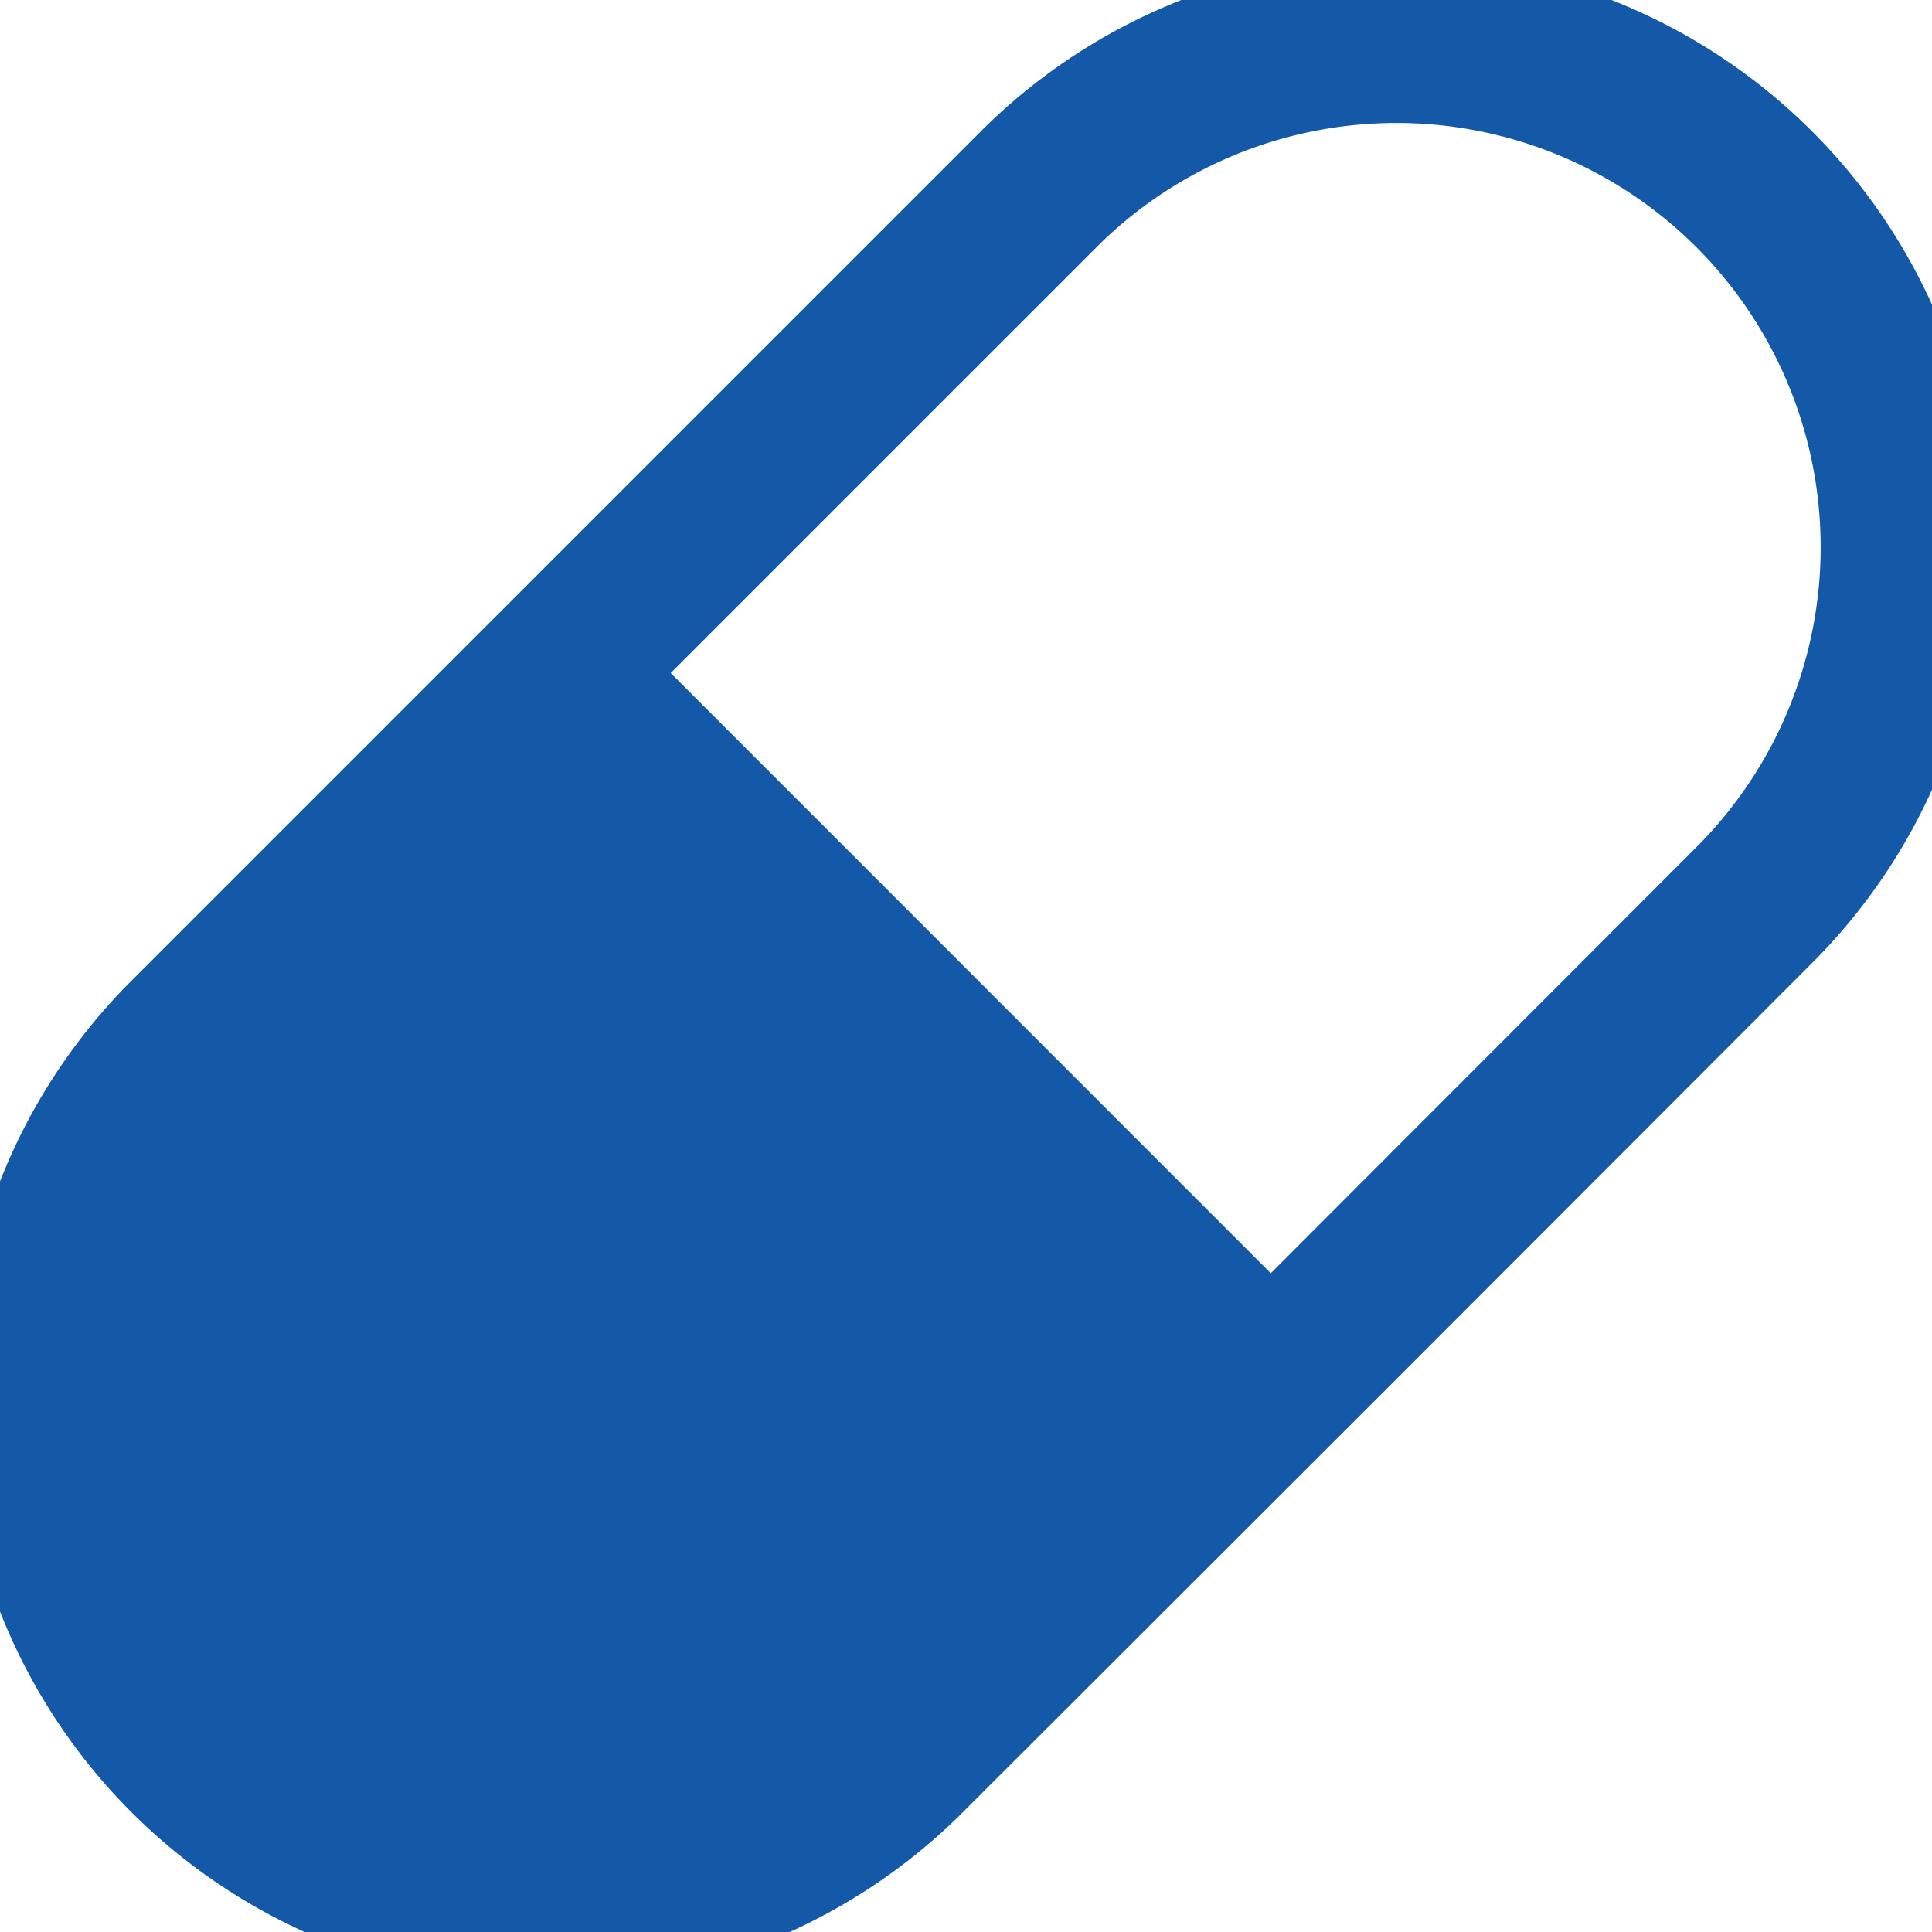
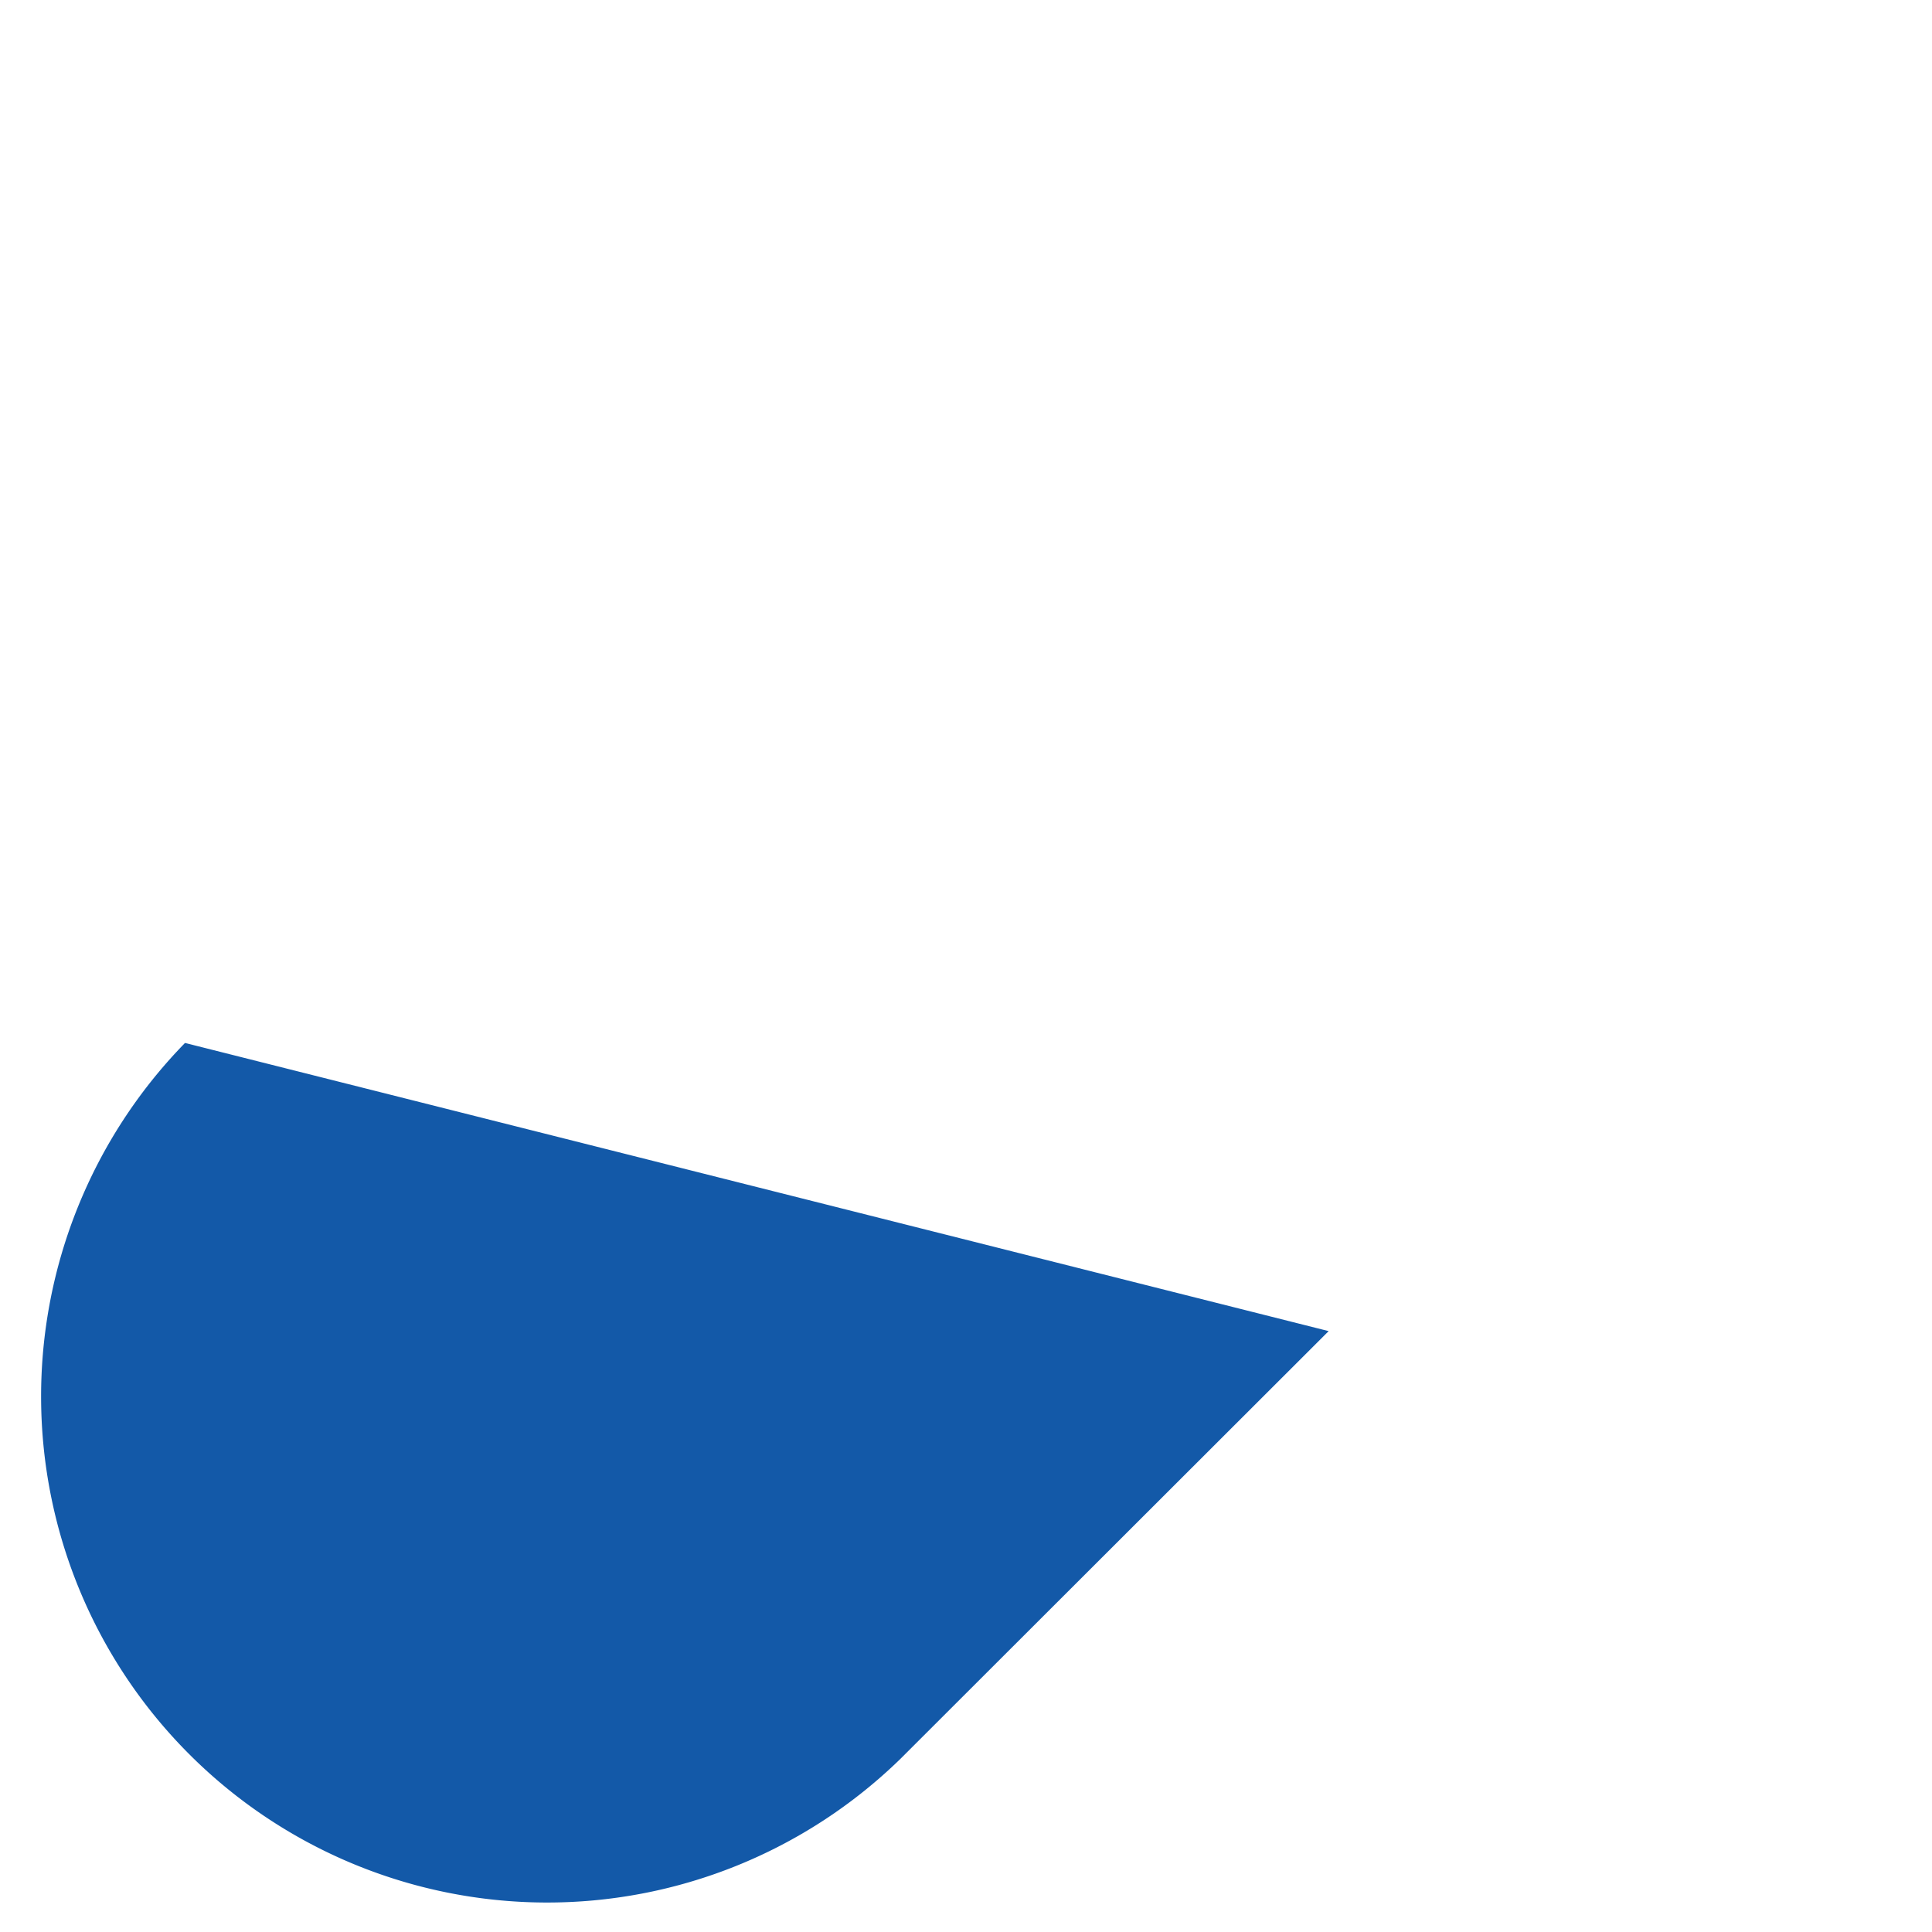
<svg xmlns="http://www.w3.org/2000/svg" id="" viewBox="0 0 118 118">
  <defs>
    <style>.cls-1{fill:#1359a8;}.cls-2{fill:none;stroke:#1359a8;stroke-miterlimit:8;stroke-width:10px;}</style>
  </defs>
  <title />
  <g id="">
-     <path class="cls-1" d="M81.15,81.3,55,107.42A30.91,30.91,0,0,1,11.3,63.7L37.43,37.57,81.14,81.29Z" />
-     <path class="cls-2" d="M81.15,81.3,55,107.42A30.91,30.91,0,0,1,11.3,63.7L37.43,37.57,63.7,11.3A30.91,30.91,0,0,1,107.42,55Z" />
+     <path class="cls-1" d="M81.15,81.3,55,107.42A30.91,30.91,0,0,1,11.3,63.7Z" />
  </g>
</svg>